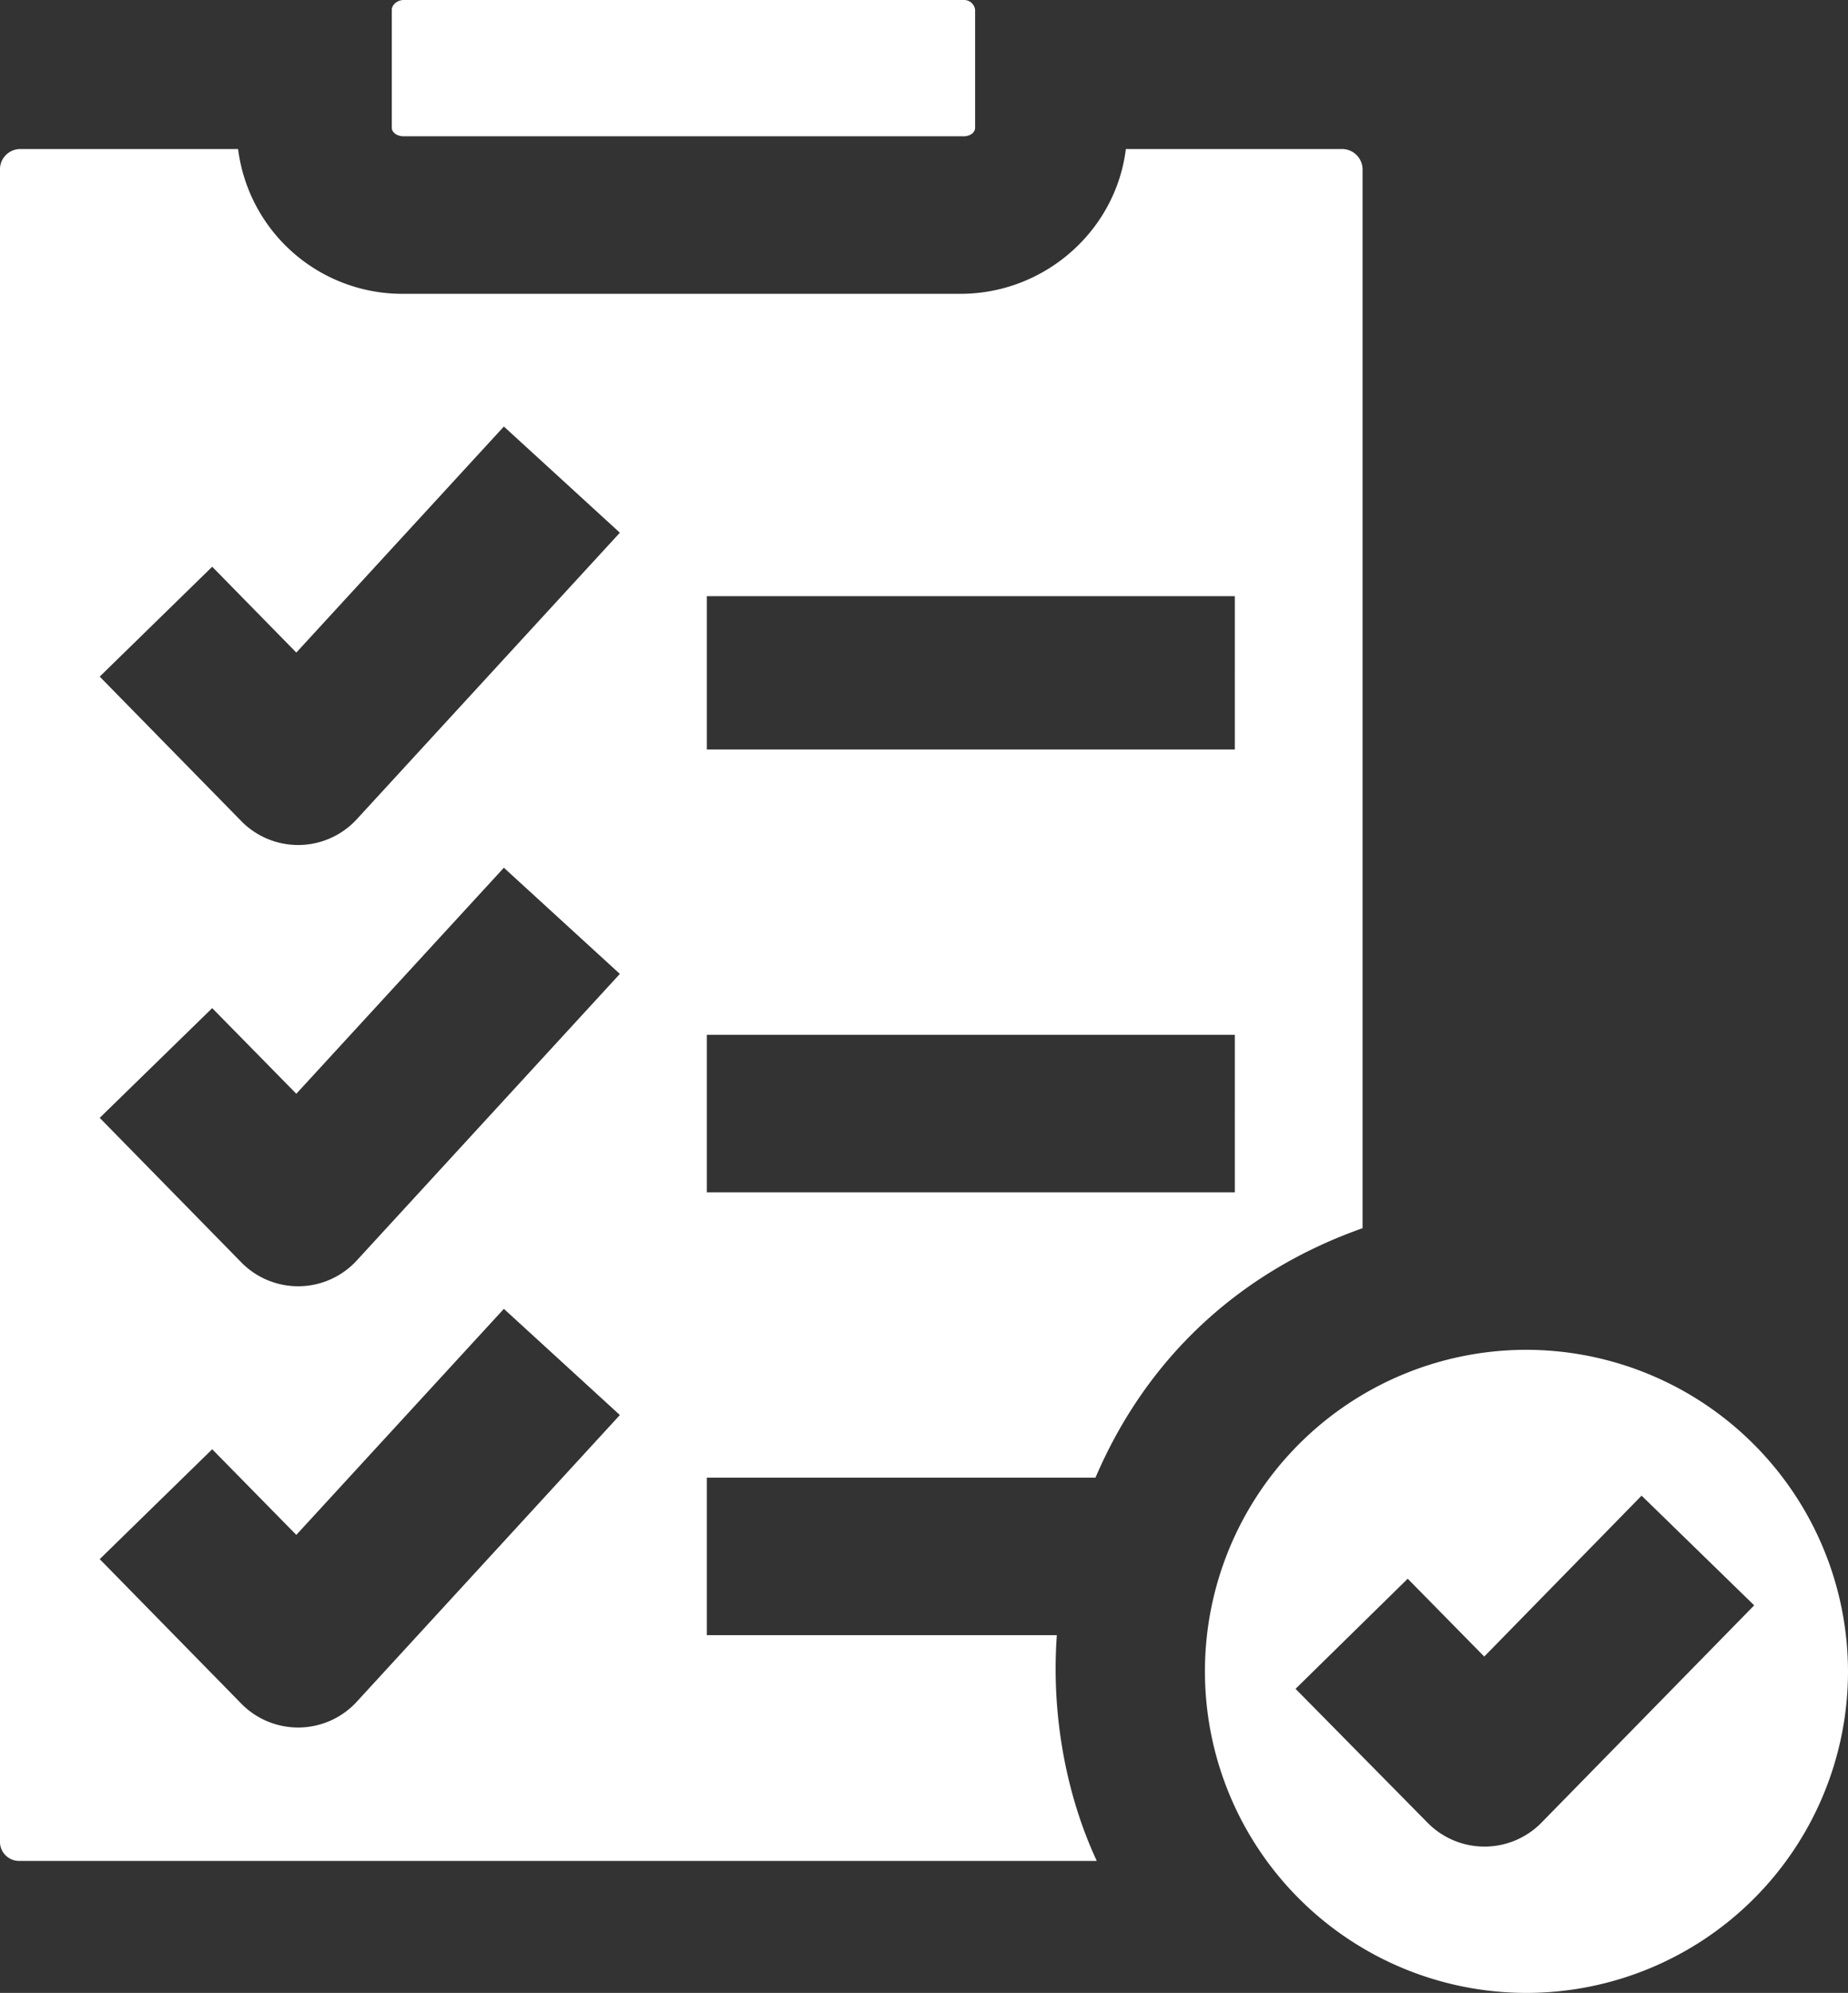
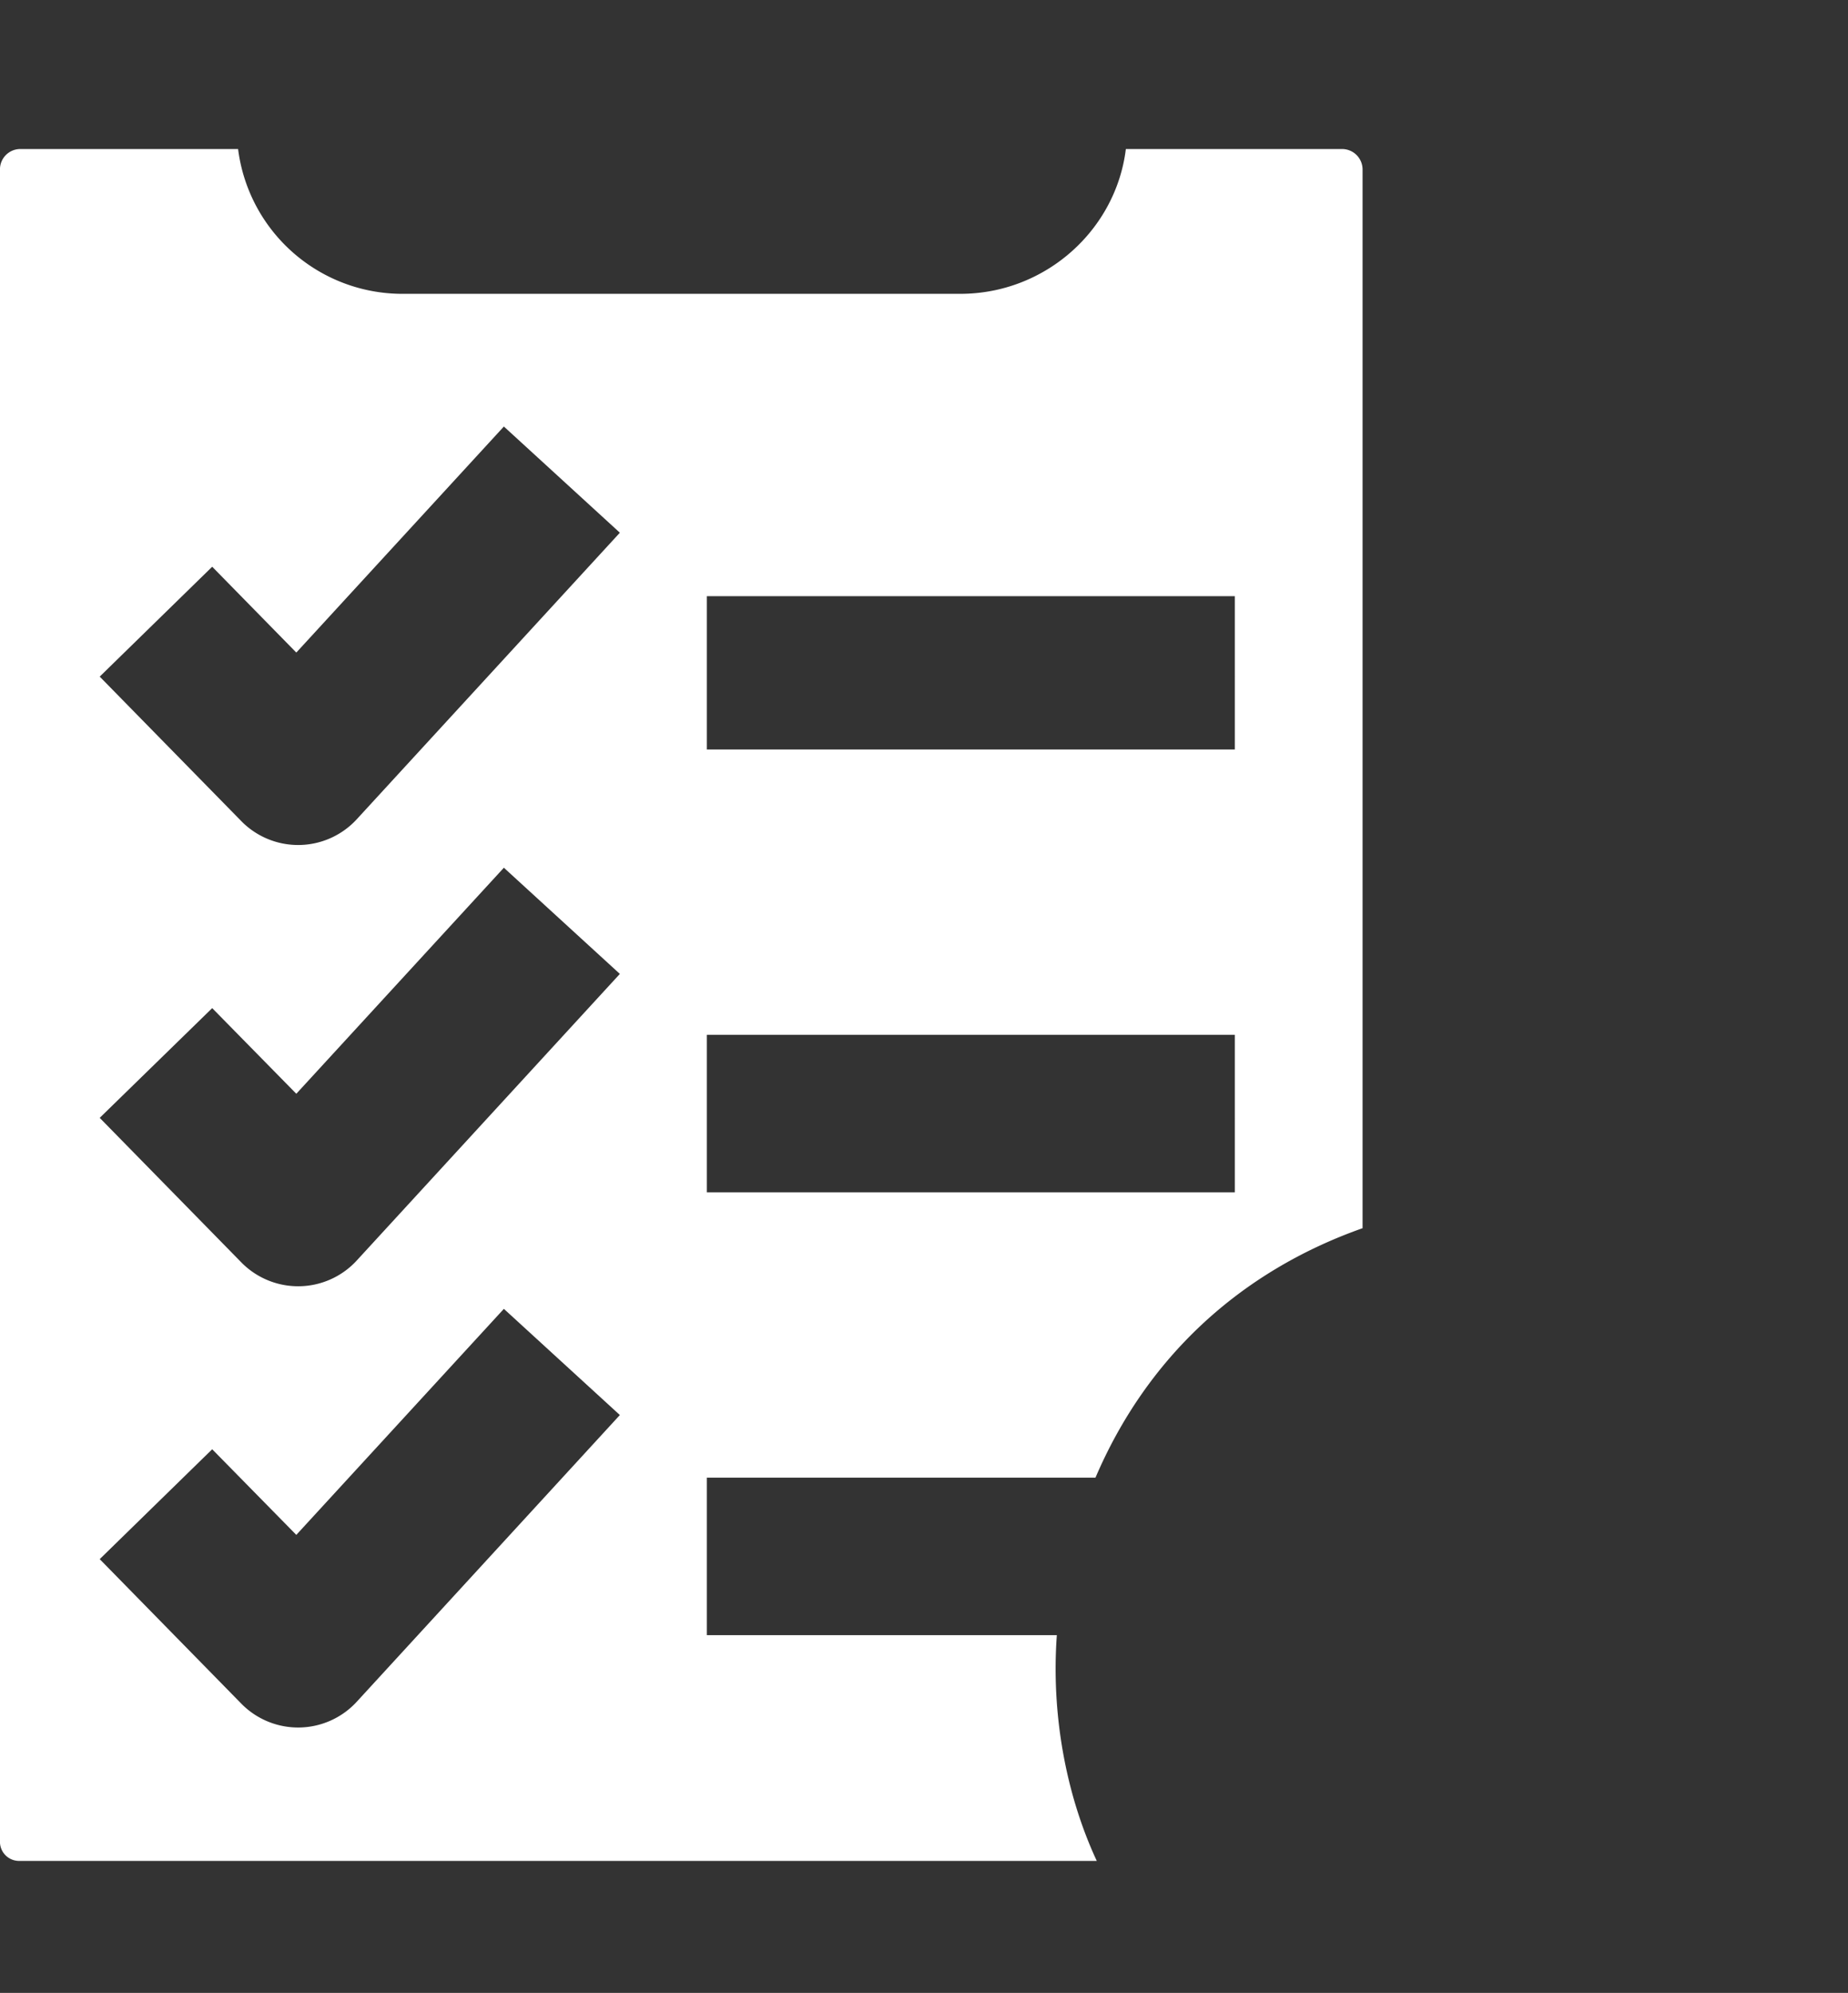
<svg xmlns="http://www.w3.org/2000/svg" id="Layer_1" data-name="Layer 1" viewBox="0 0 474.8 512">
  <rect x="0" y="0" width="474.8" height="512" fill="#333333" stroke="none" />
-   <path d="M269.13,2.52A2.84,2.84,0,0,0,266.26,0h-144c-1.39,0-3,1.13-3,2.52V32.8c0,1.39,1.57,2.21,3,2.21H266.26c1.4,0,2.87-.82,2.87-2.21Z" transform="translate(-18.6)" style="fill:#fff" />
  <path d="M363.61,38.29H307.86c-2.54,20.79-20.66,37.2-42.55,37.2H121.89a42.55,42.55,0,0,1-42.12-37.2H23.59a5.23,5.23,0,0,0-5,5.24V473.18a4.91,4.91,0,0,0,5,4.91h276.8c-8.15-17.51-11.7-38.3-10.26-58H200.21V379.62h99.85c13.09-30.63,36.9-52.88,68.62-64.08v-272A5.27,5.27,0,0,0,363.61,38.29ZM110.11,437.36a20.45,20.45,0,0,1-29.36.48L44.22,400.56l28.9-28.23,21.61,22,53.33-58.07,29.8,27.28Zm0-113.36a20.44,20.44,0,0,1-29.36.47L44.22,287.19,73.12,259,94.73,281l53.33-58.07,29.8,27.28Zm0-113.36a20.45,20.45,0,0,1-29.36.47L44.22,173.83l28.9-28.23,21.61,22.05,53.33-58.07,29.8,27.28Zm225.75,95.68H200.21V265.85H335.86Zm0-113.77H200.21V153.16H335.86Z" transform="translate(-18.6)" style="fill:#fff" />
-   <path d="M410.65,346.78a82.61,82.61,0,1,0,82.75,82.61A82.77,82.77,0,0,0,410.65,346.78Zm3.82,121.66a20.51,20.51,0,0,1-28.88.05l-34.13-34.61,28.82-28.29,19.66,20,40.43-41.34,28.93,28.18Z" transform="translate(-18.6)" style="fill:#fff" />
</svg>